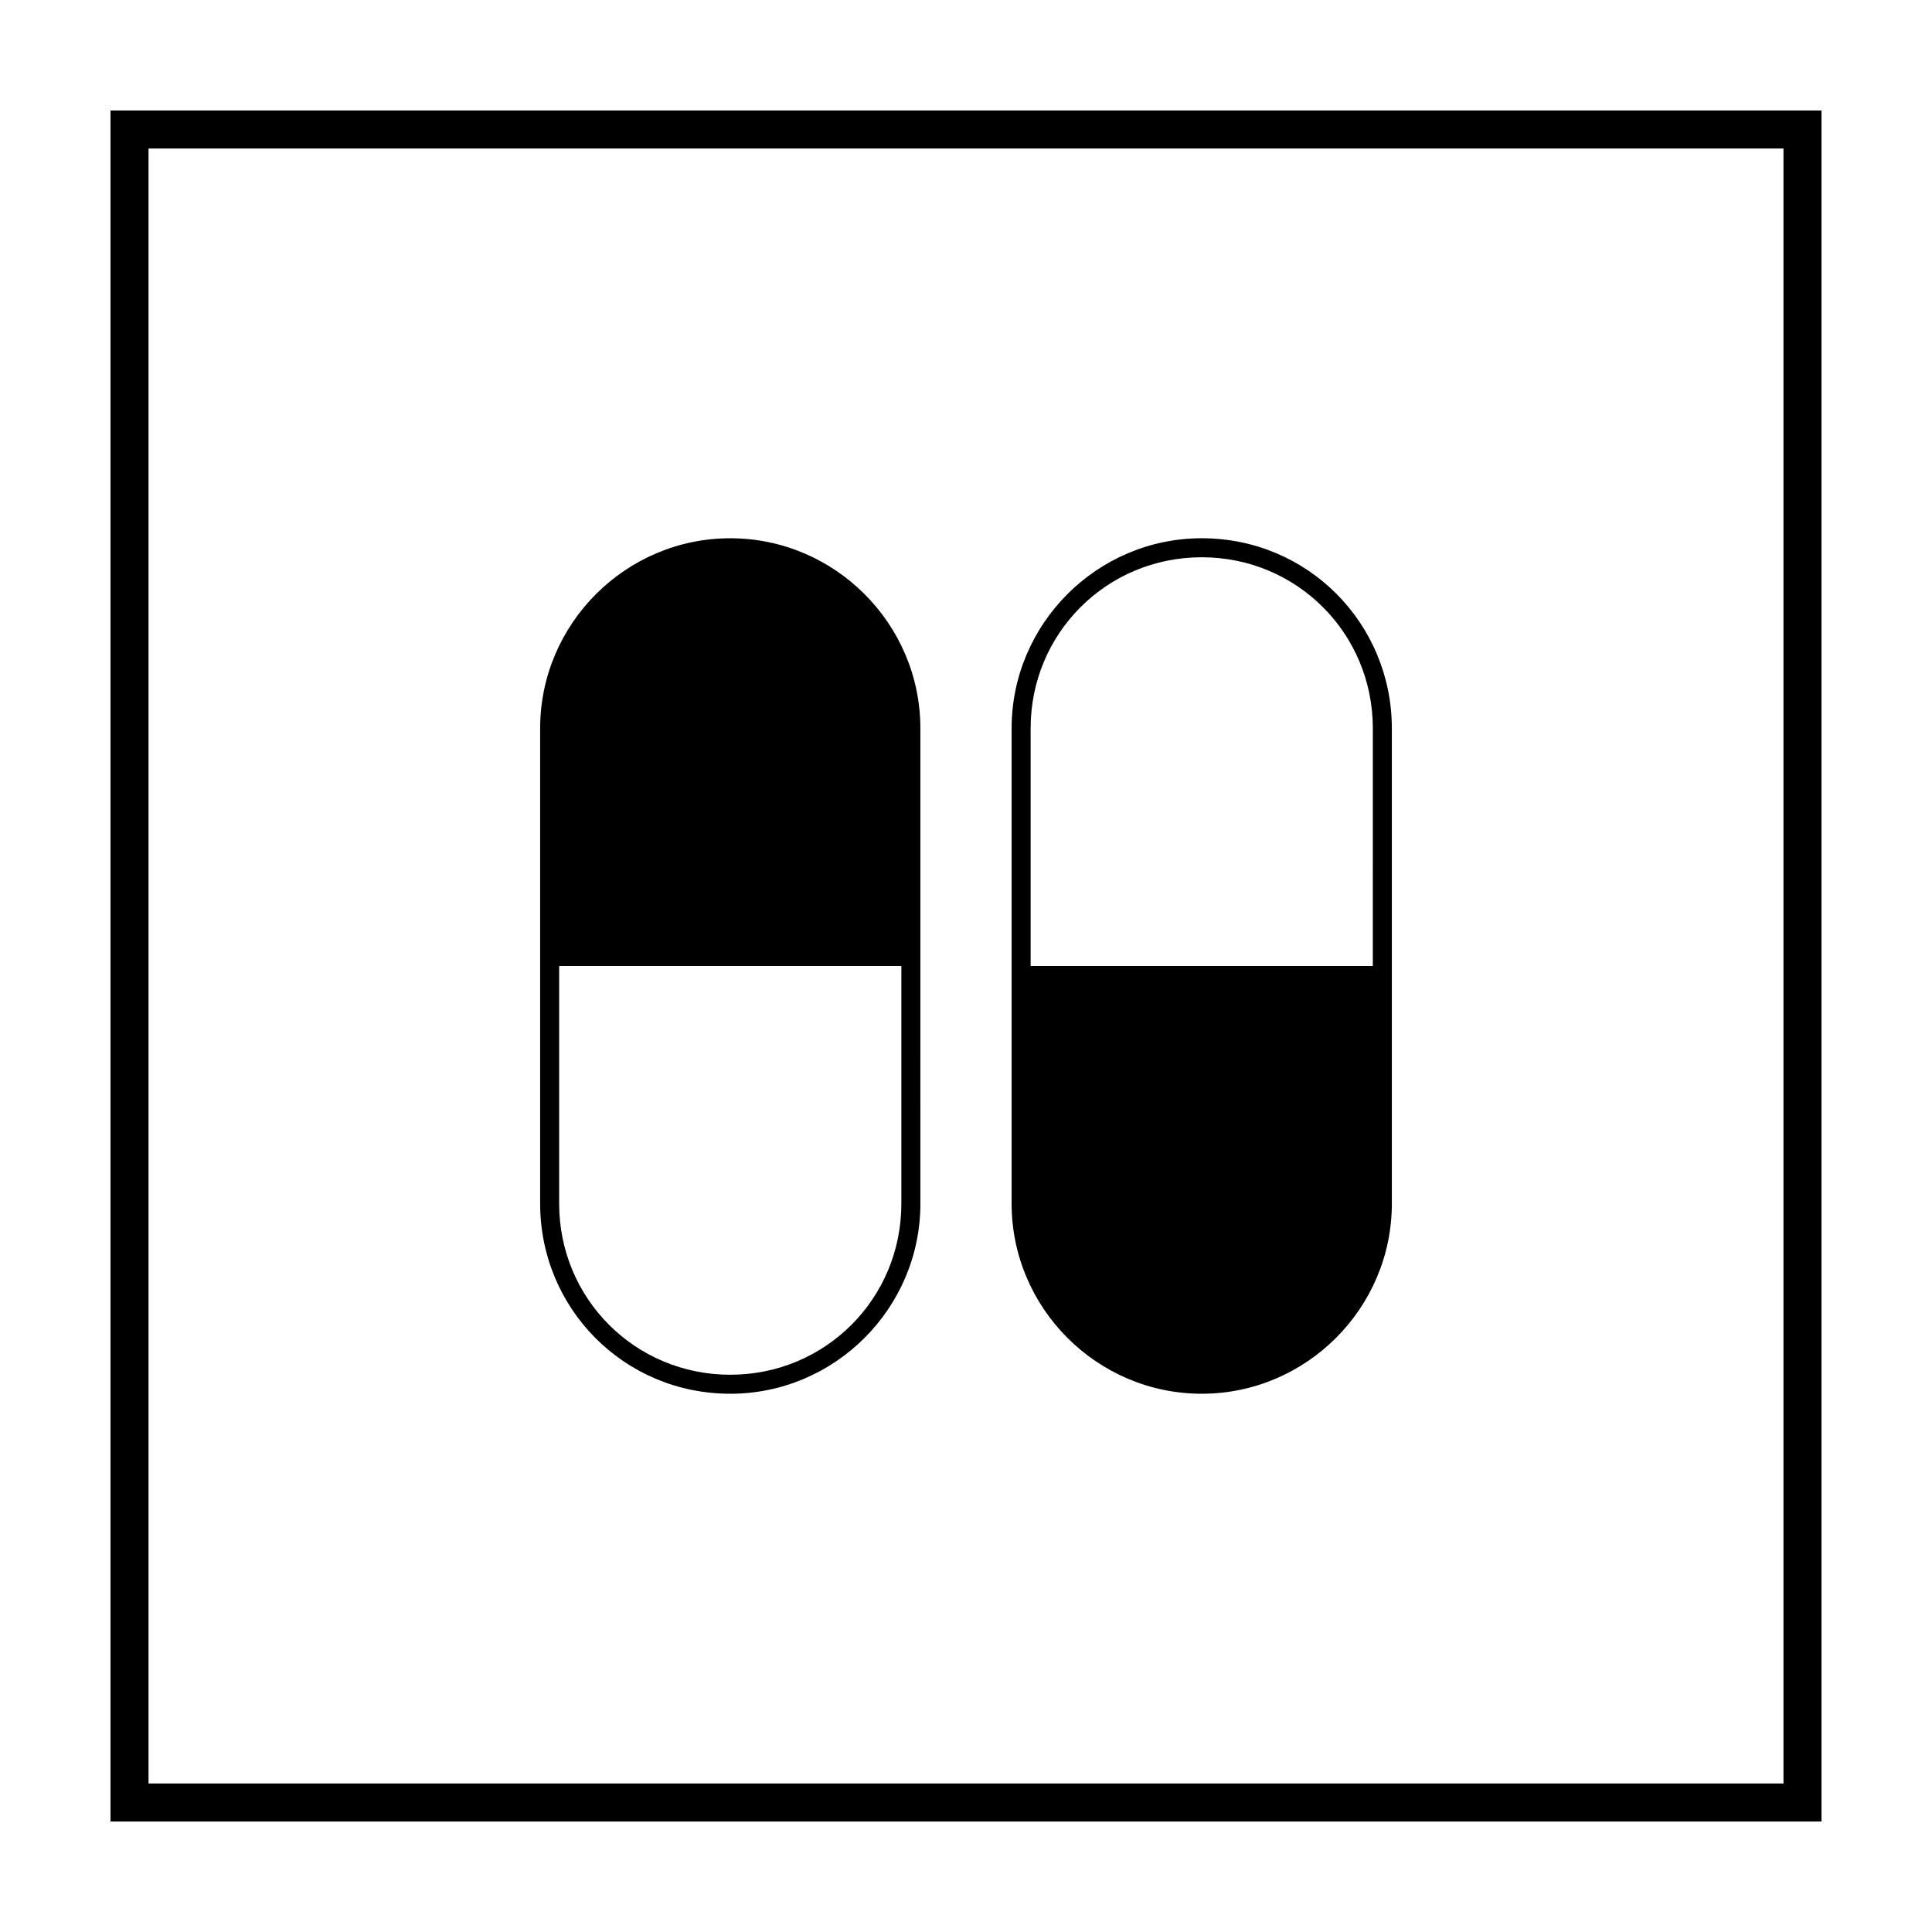
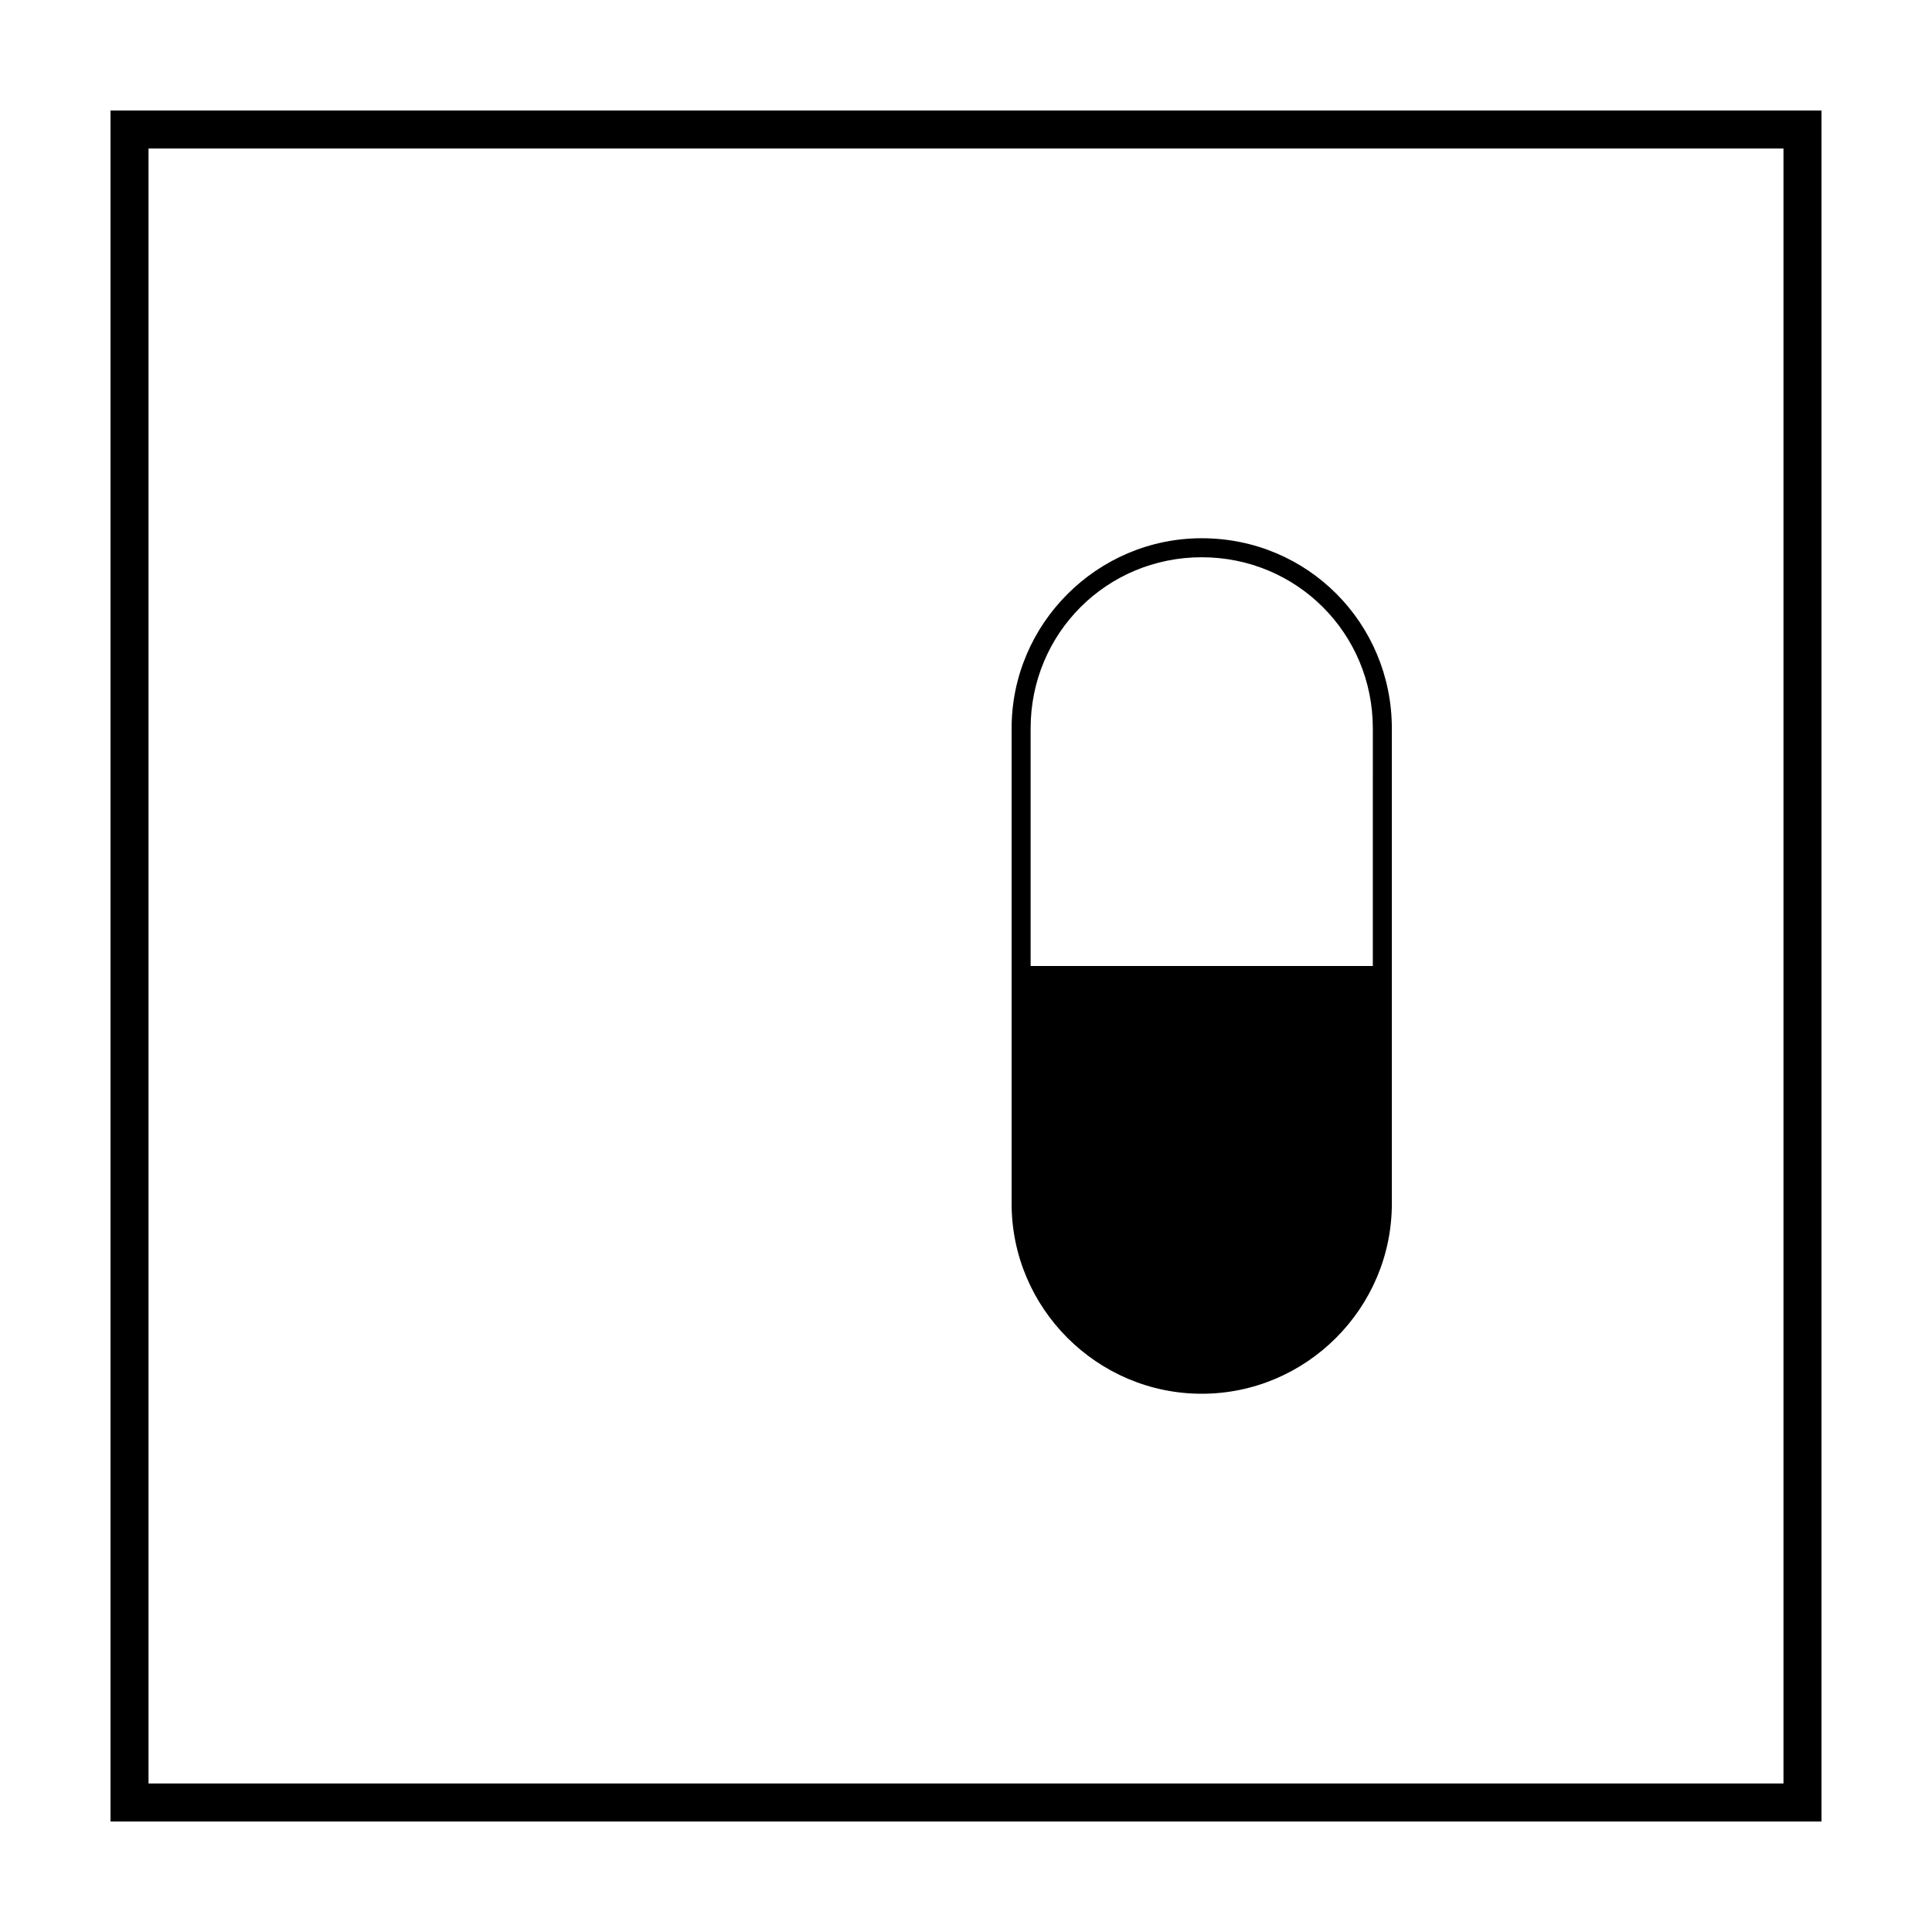
<svg xmlns="http://www.w3.org/2000/svg" fill="#000000" width="800px" height="800px" version="1.1" viewBox="144 144 512 512">
  <g>
    <path d="m616.64 183.36v433.28h-433.28v-433.28h433.28m10.074-10.074h-453.43v453.43h453.43z" />
    <path d="m462.47 286.64c-27.711 0-50.383 22.672-50.383 50.383v125.95c0 27.711 22.672 50.383 50.383 50.383 27.711 0 50.383-22.672 50.383-50.383v-125.95c-0.004-27.711-22.172-50.383-50.383-50.383zm-45.344 113.36v-62.977c0-25.191 20.152-45.344 45.344-45.344s45.344 20.152 45.344 45.344l-0.004 62.977z" />
-     <path d="m337.53 513.36c27.711 0 50.383-22.672 50.383-50.383l-0.004-62.973v-62.977c0-27.711-22.672-50.383-50.383-50.383-27.711 0-50.383 22.672-50.383 50.383v125.95c0.004 27.707 22.172 50.379 50.387 50.379zm45.34-113.36v62.977c0 25.191-20.152 45.344-45.344 45.344-25.191 0-45.344-20.152-45.344-45.344l0.004-62.977z" />
  </g>
</svg>